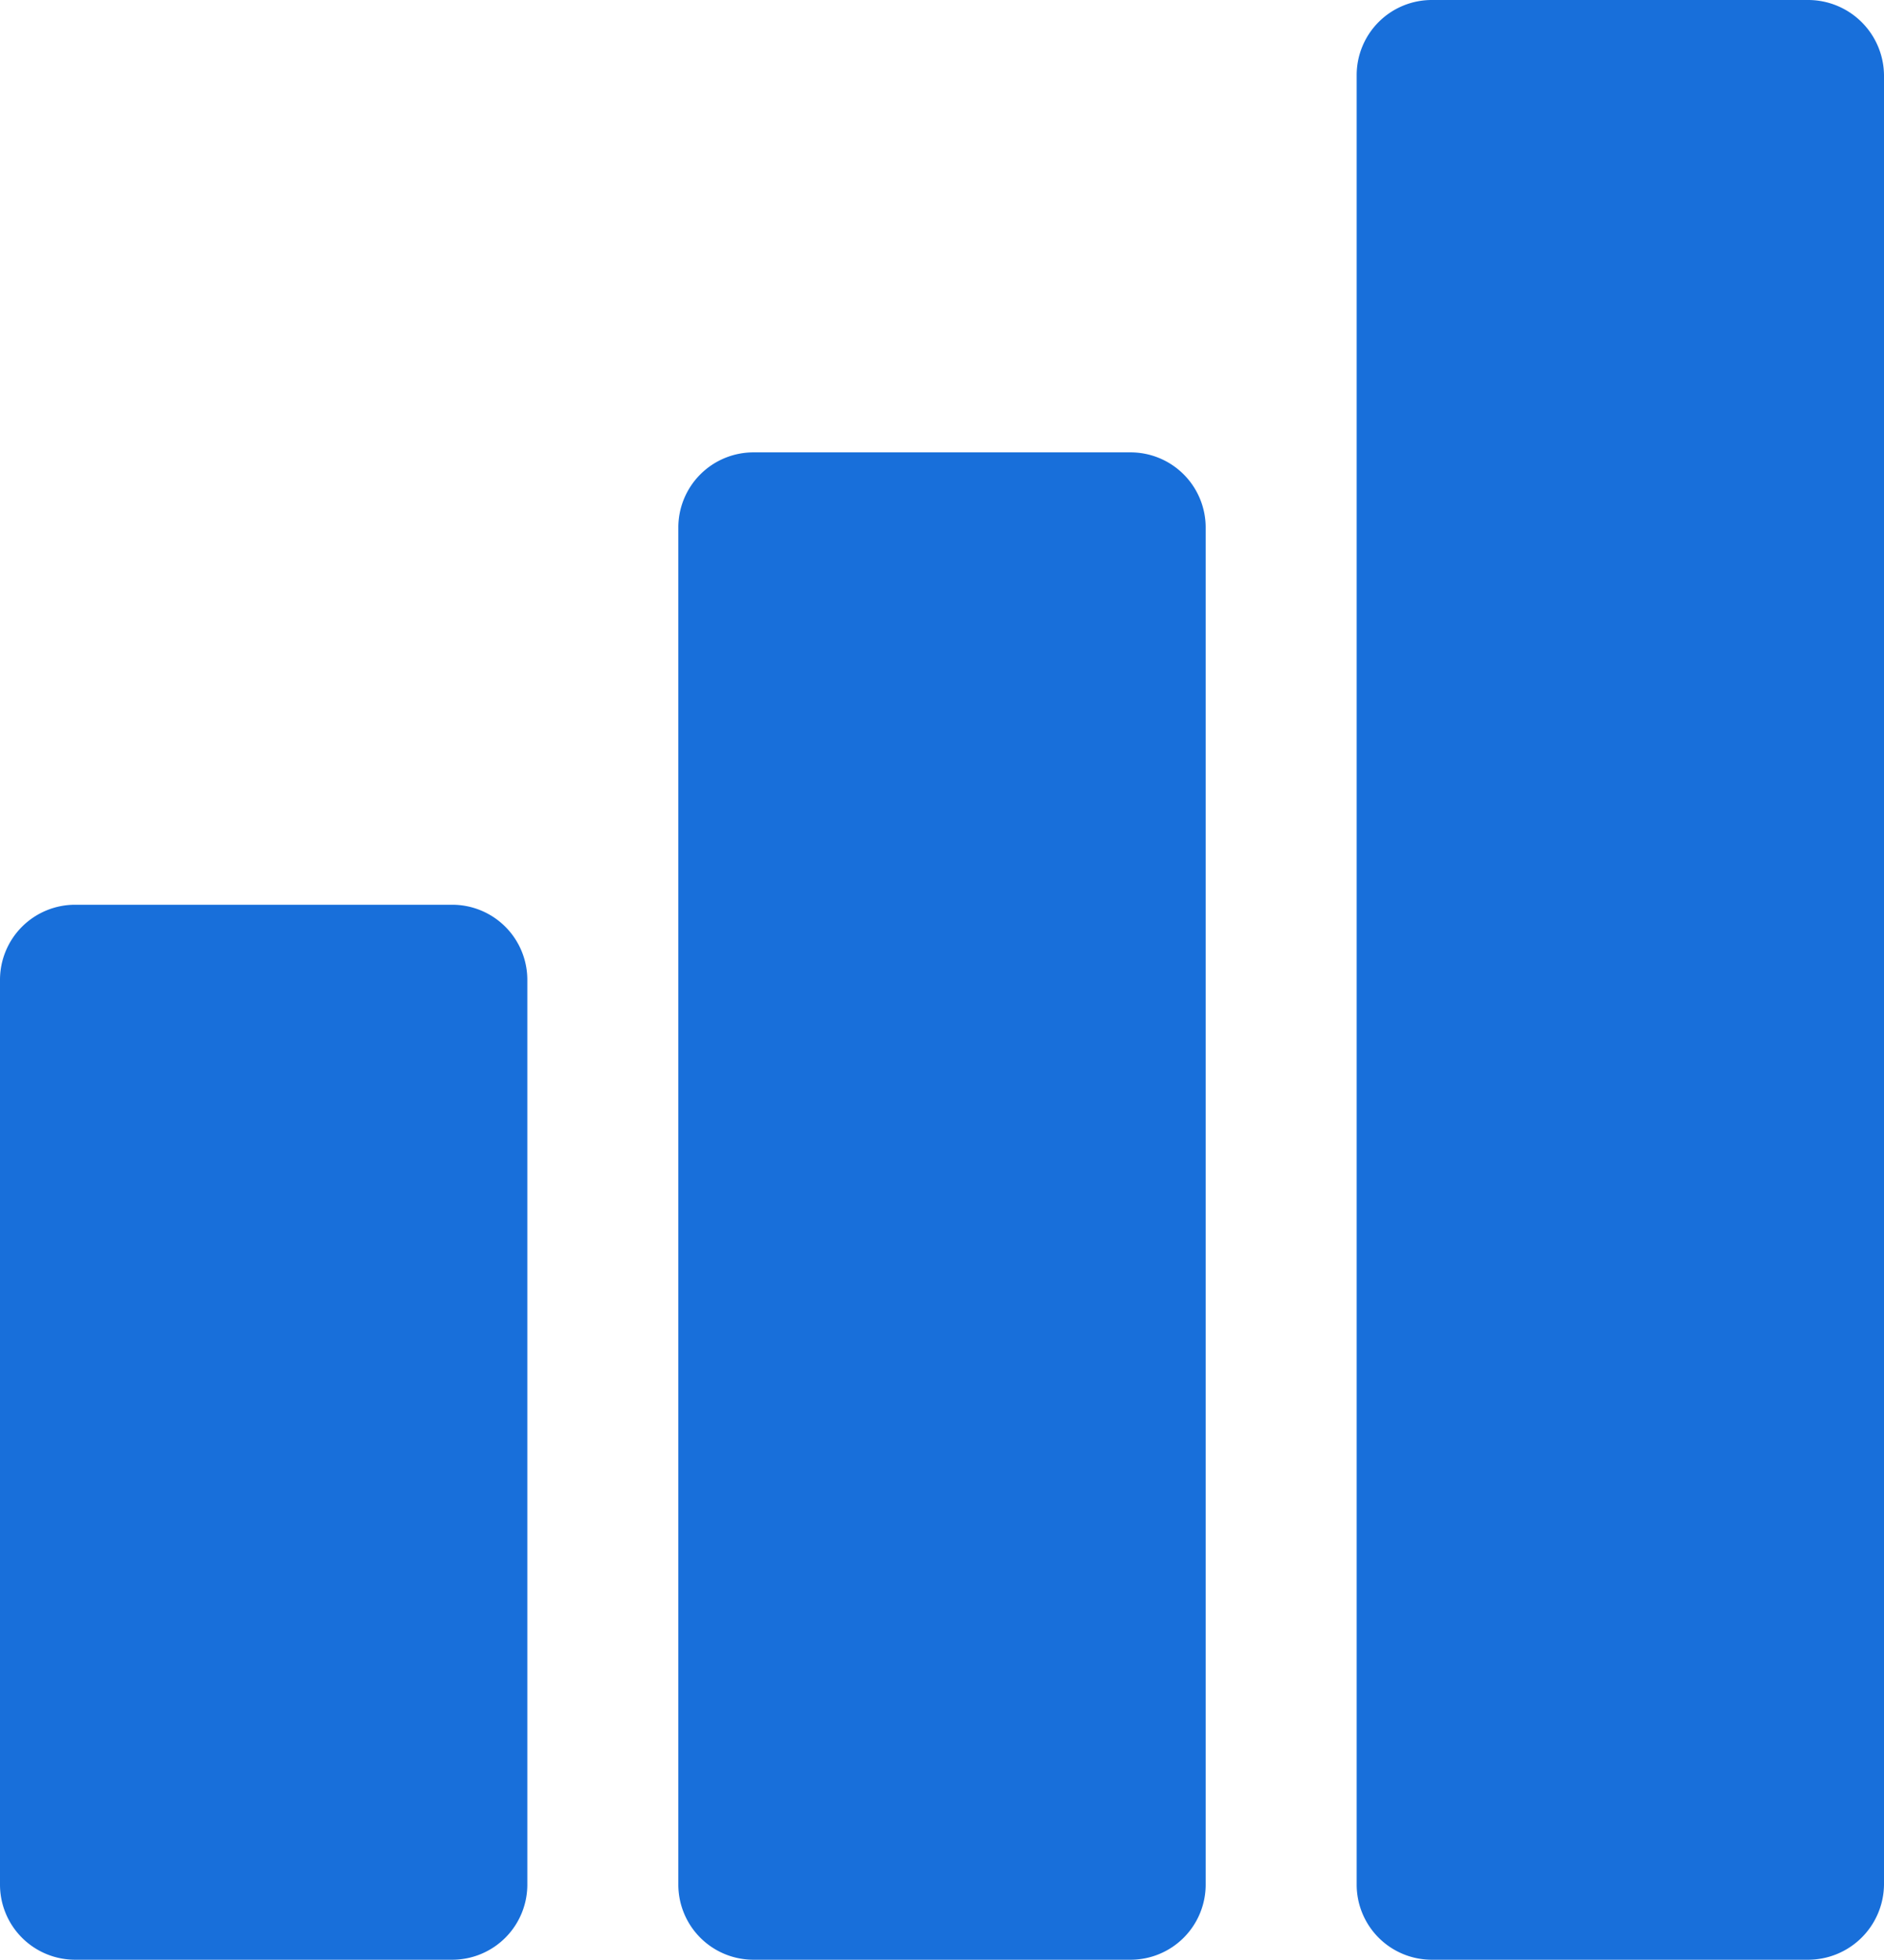
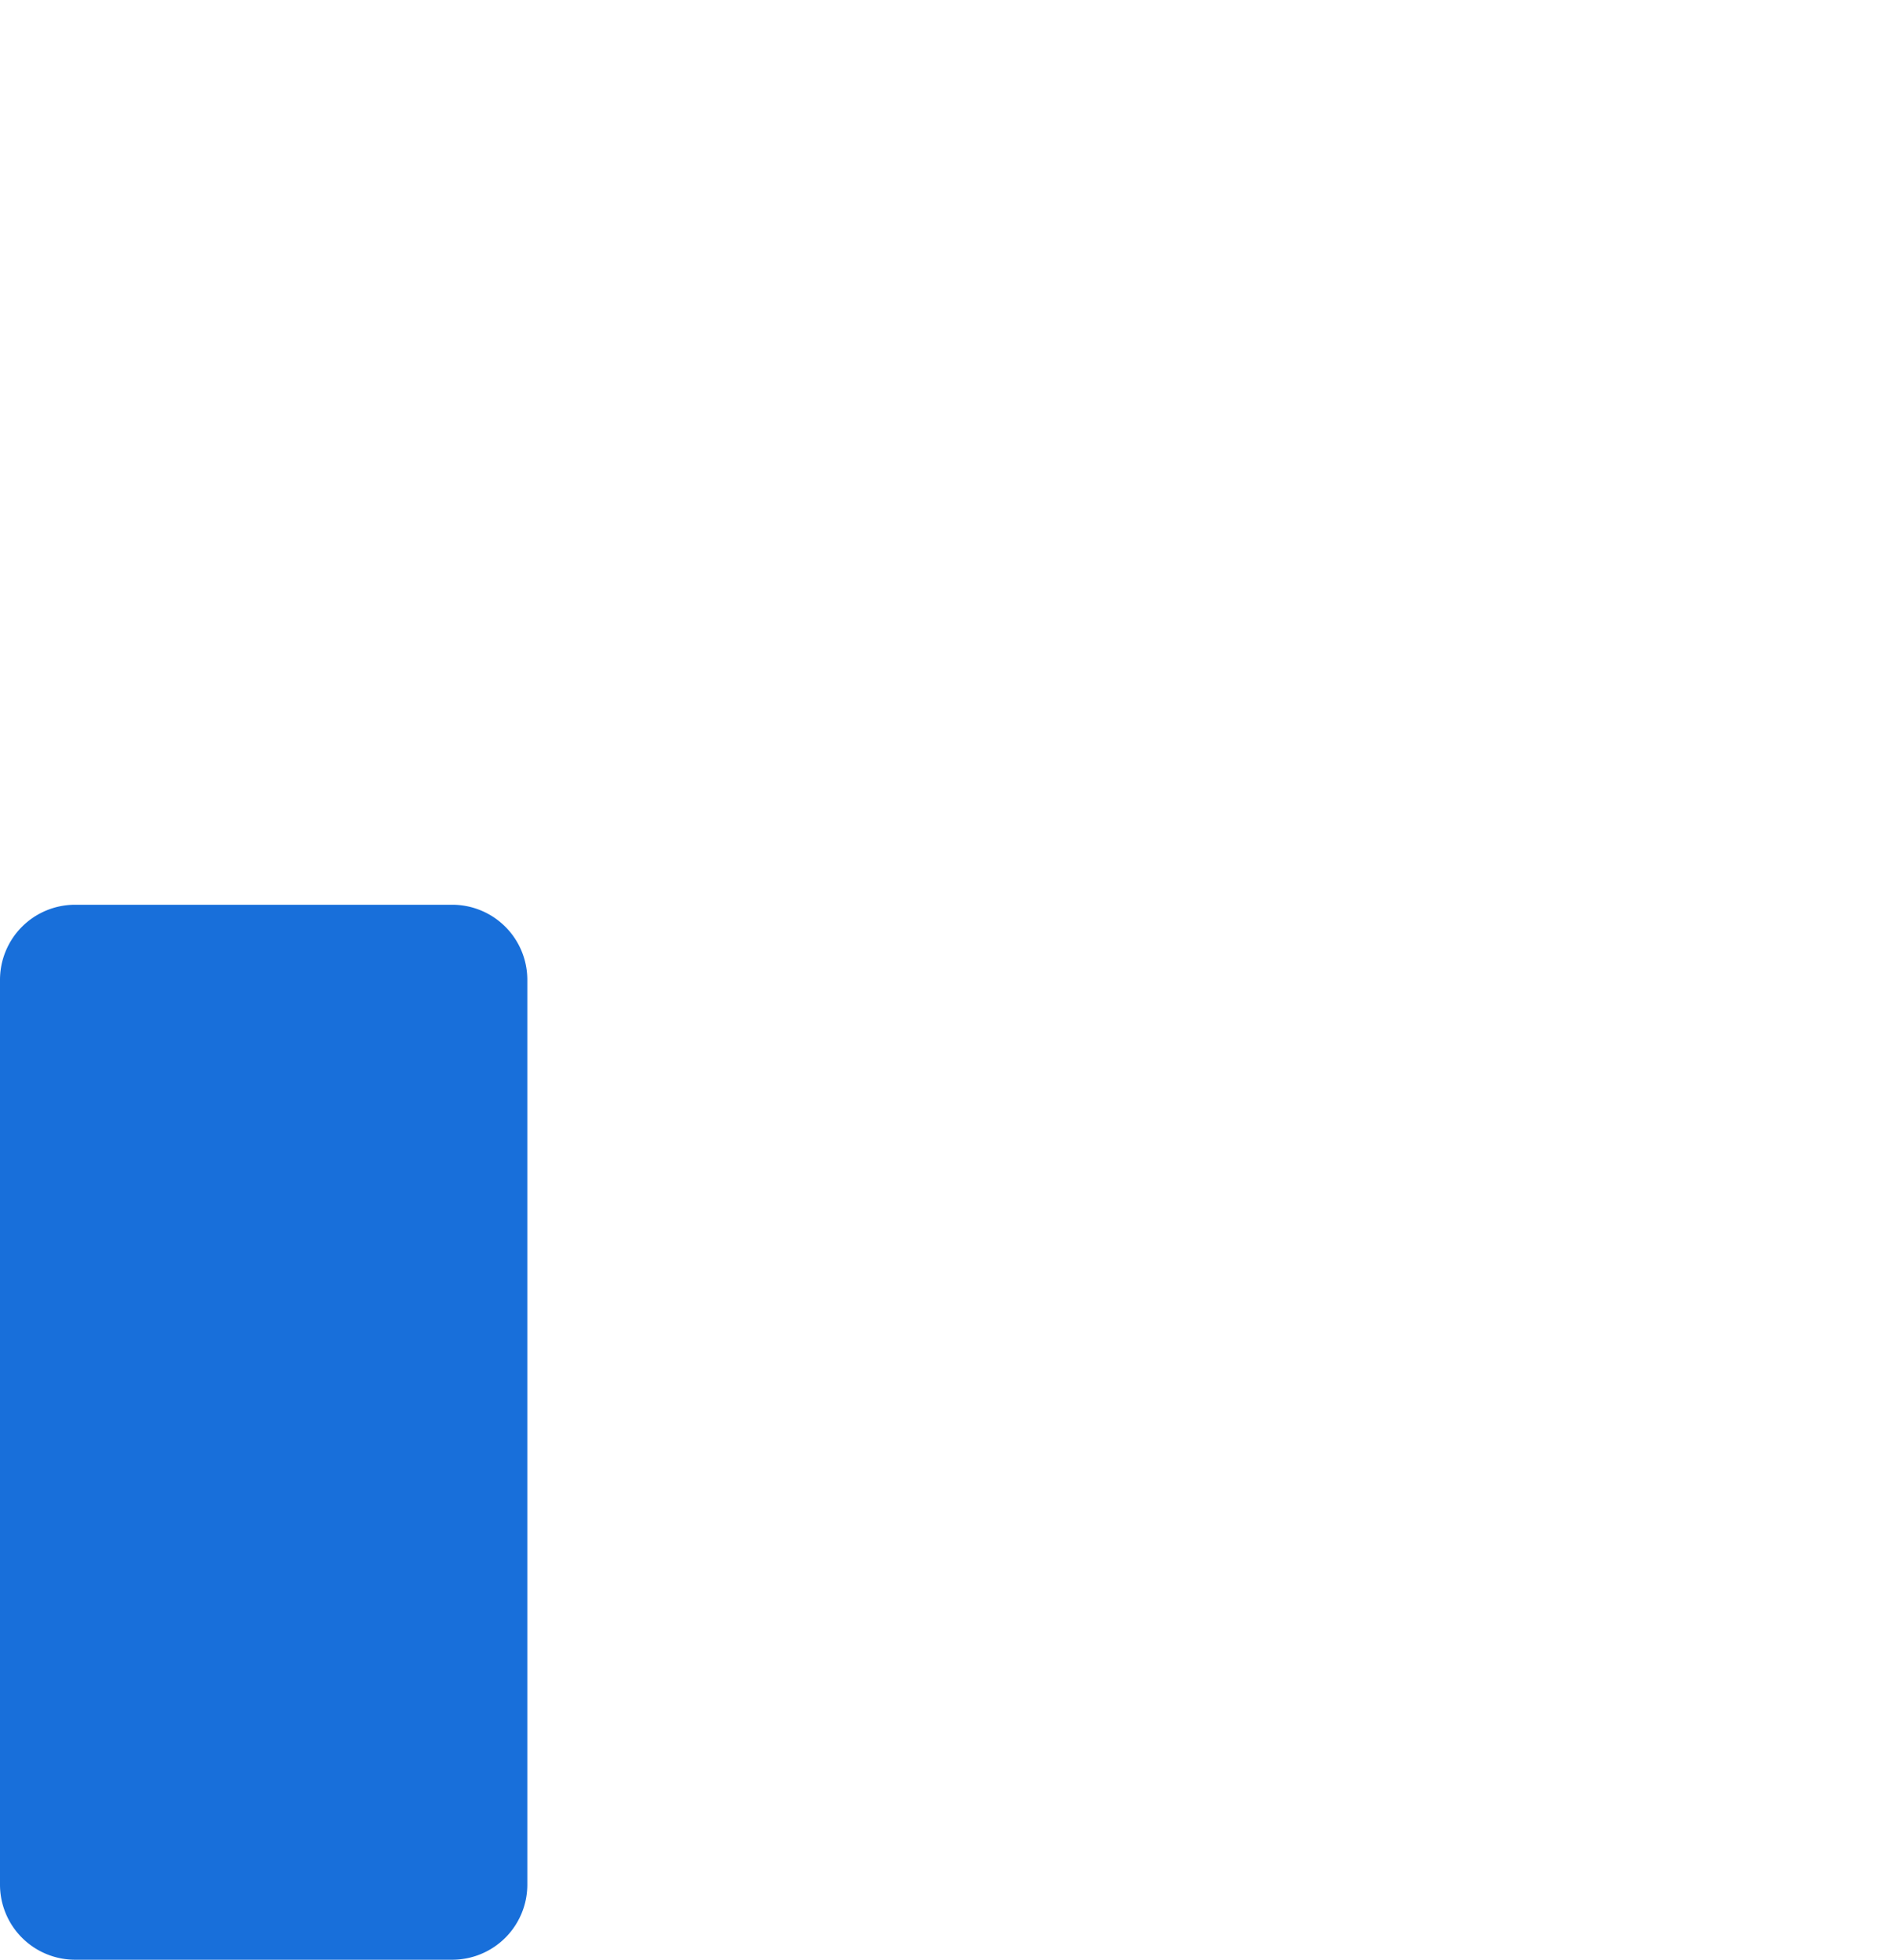
<svg xmlns="http://www.w3.org/2000/svg" id="Слой_1" data-name="Слой 1" viewBox="0 0 23.08 24">
  <defs>
    <style>.cls-1{fill:#186fda;}</style>
  </defs>
  <title>1reports-dropdown</title>
-   <path class="cls-1" d="M17.54,24a.92.92,0,0,1-.92-.92V.92A.92.92,0,0,1,17.54,0h4.61a.93.93,0,0,1,.93.92V23.08a.93.93,0,0,1-.93.92Z" />
-   <path class="cls-1" d="M9.23,24a.92.92,0,0,1-.92-.92V6.46a.92.92,0,0,1,.92-.92h4.62a.92.92,0,0,1,.92.92V23.08a.92.92,0,0,1-.92.92Z" />
  <path class="cls-1" d="M0,23.08A.92.92,0,0,0,.92,24H5.54a.92.92,0,0,0,.92-.92V12a.92.92,0,0,0-.92-.92H.92A.92.92,0,0,0,0,12Z" />
</svg>